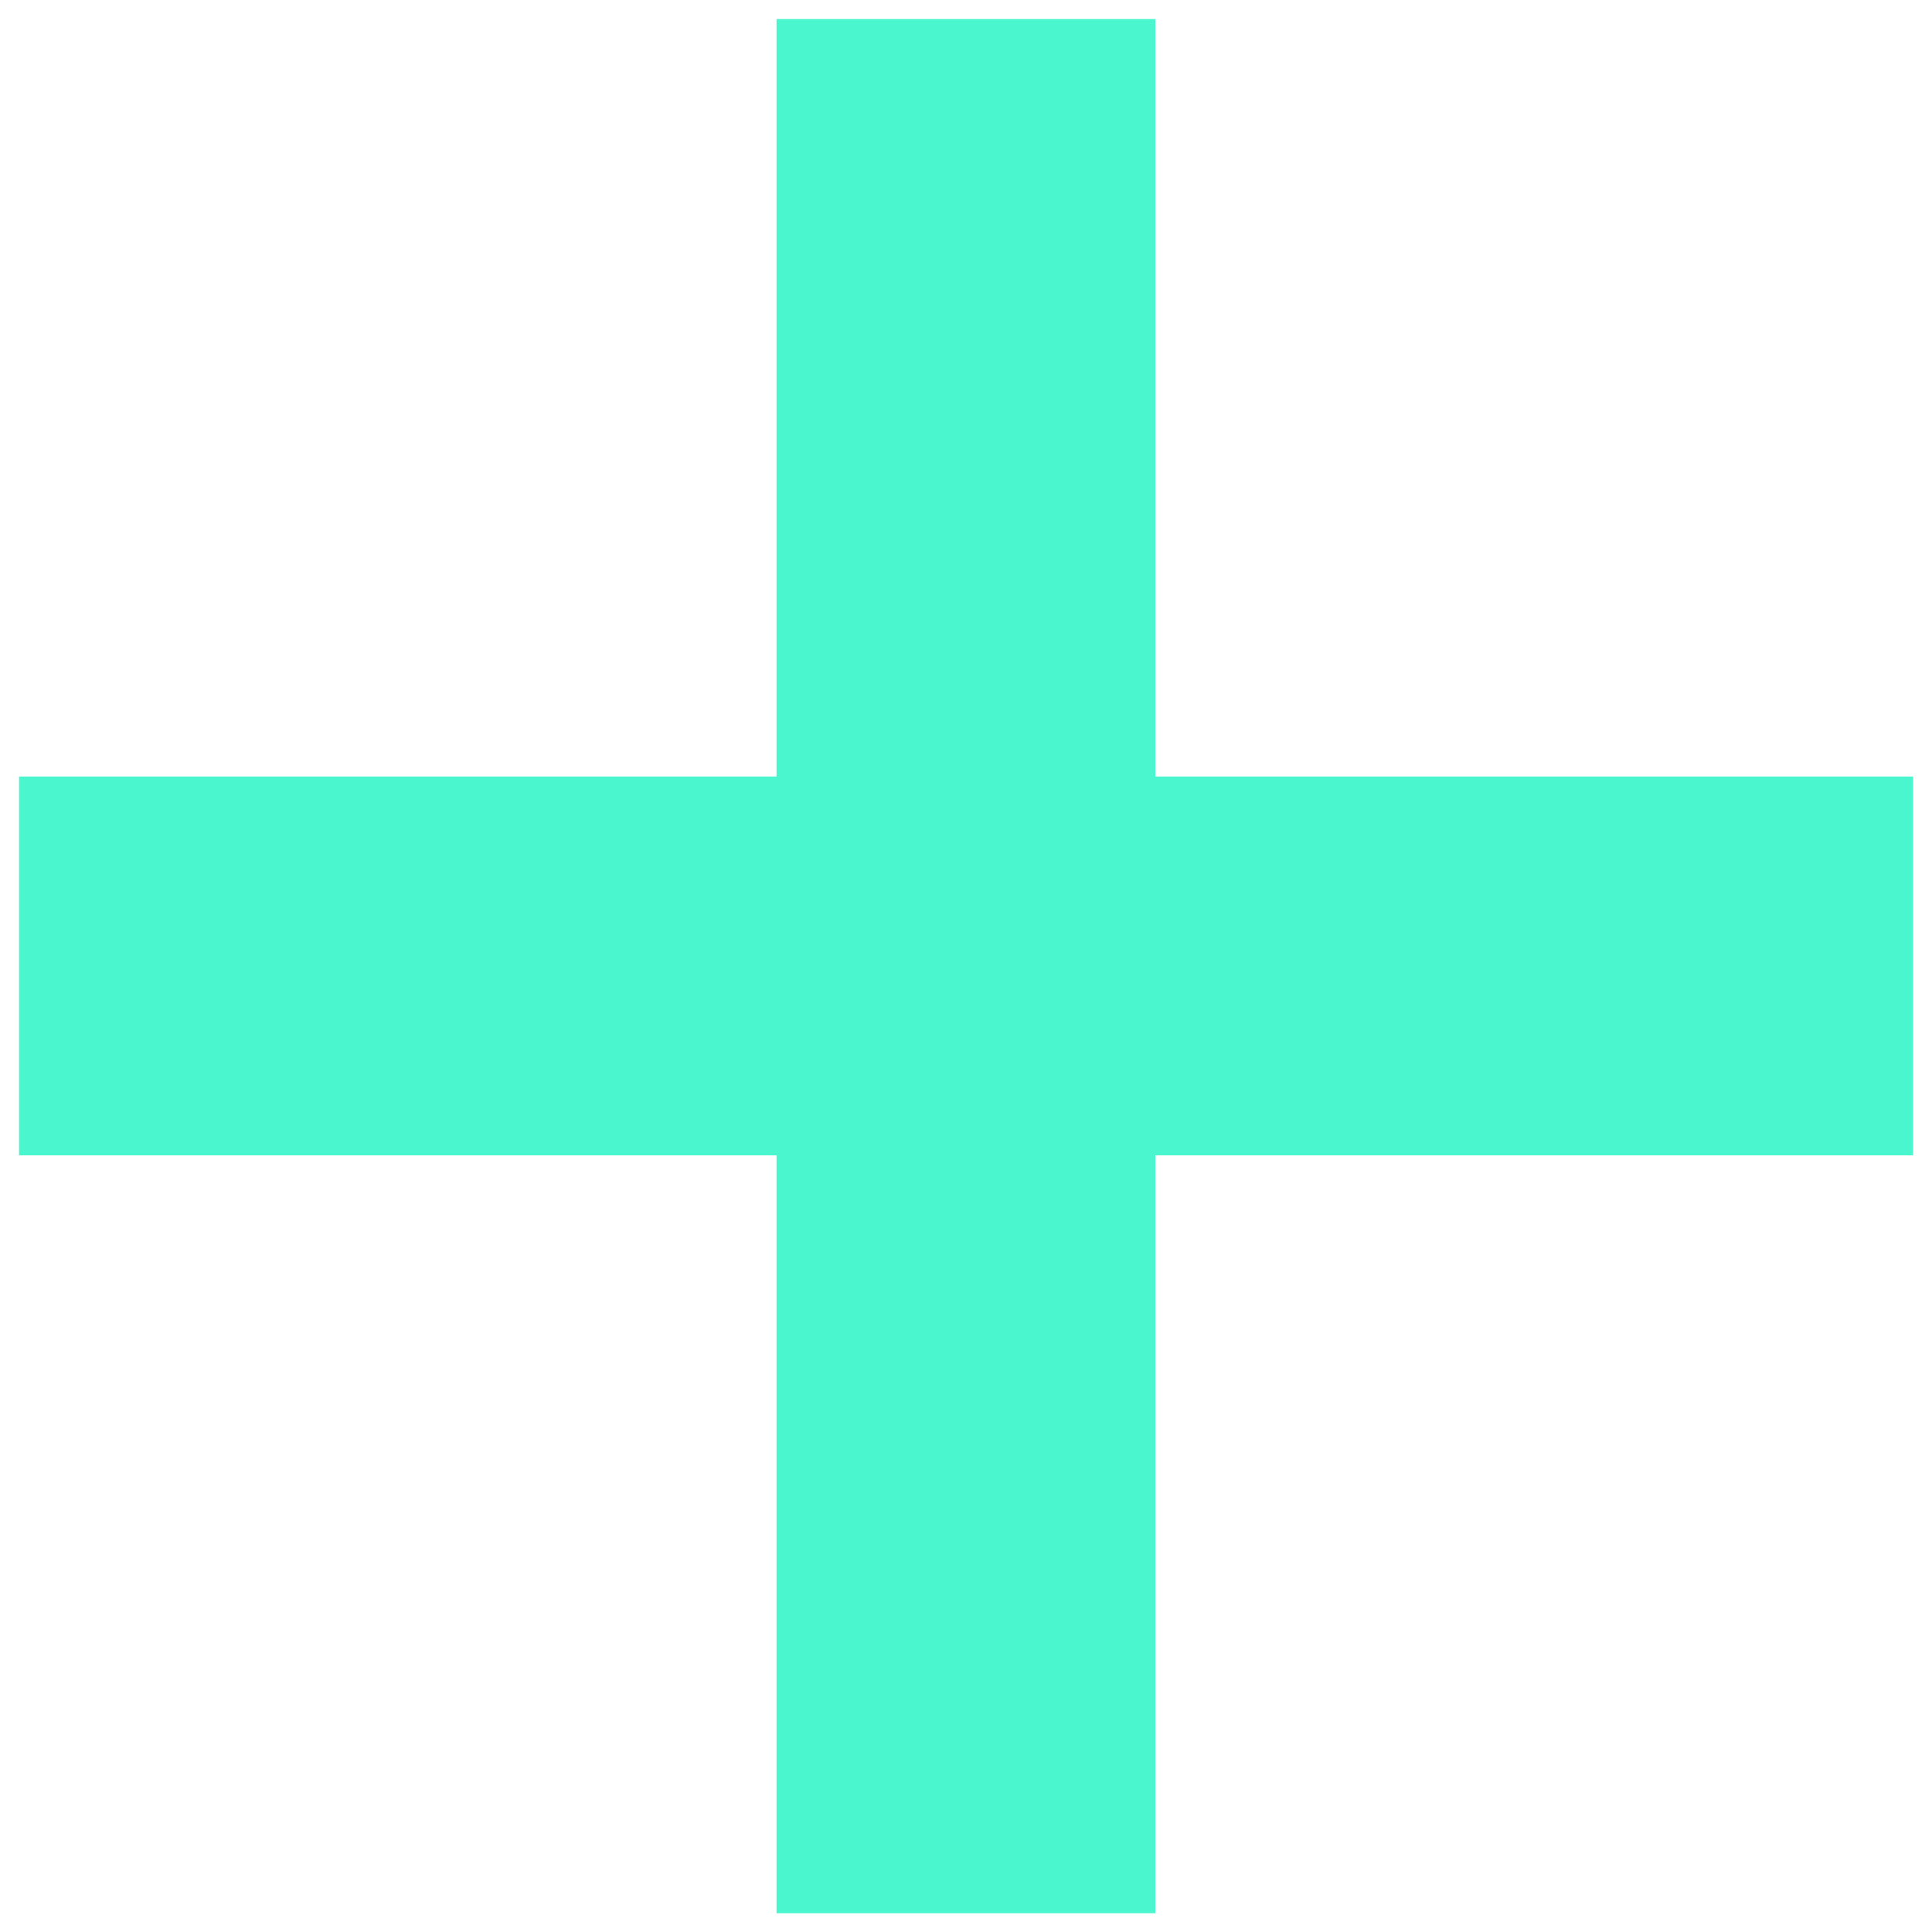
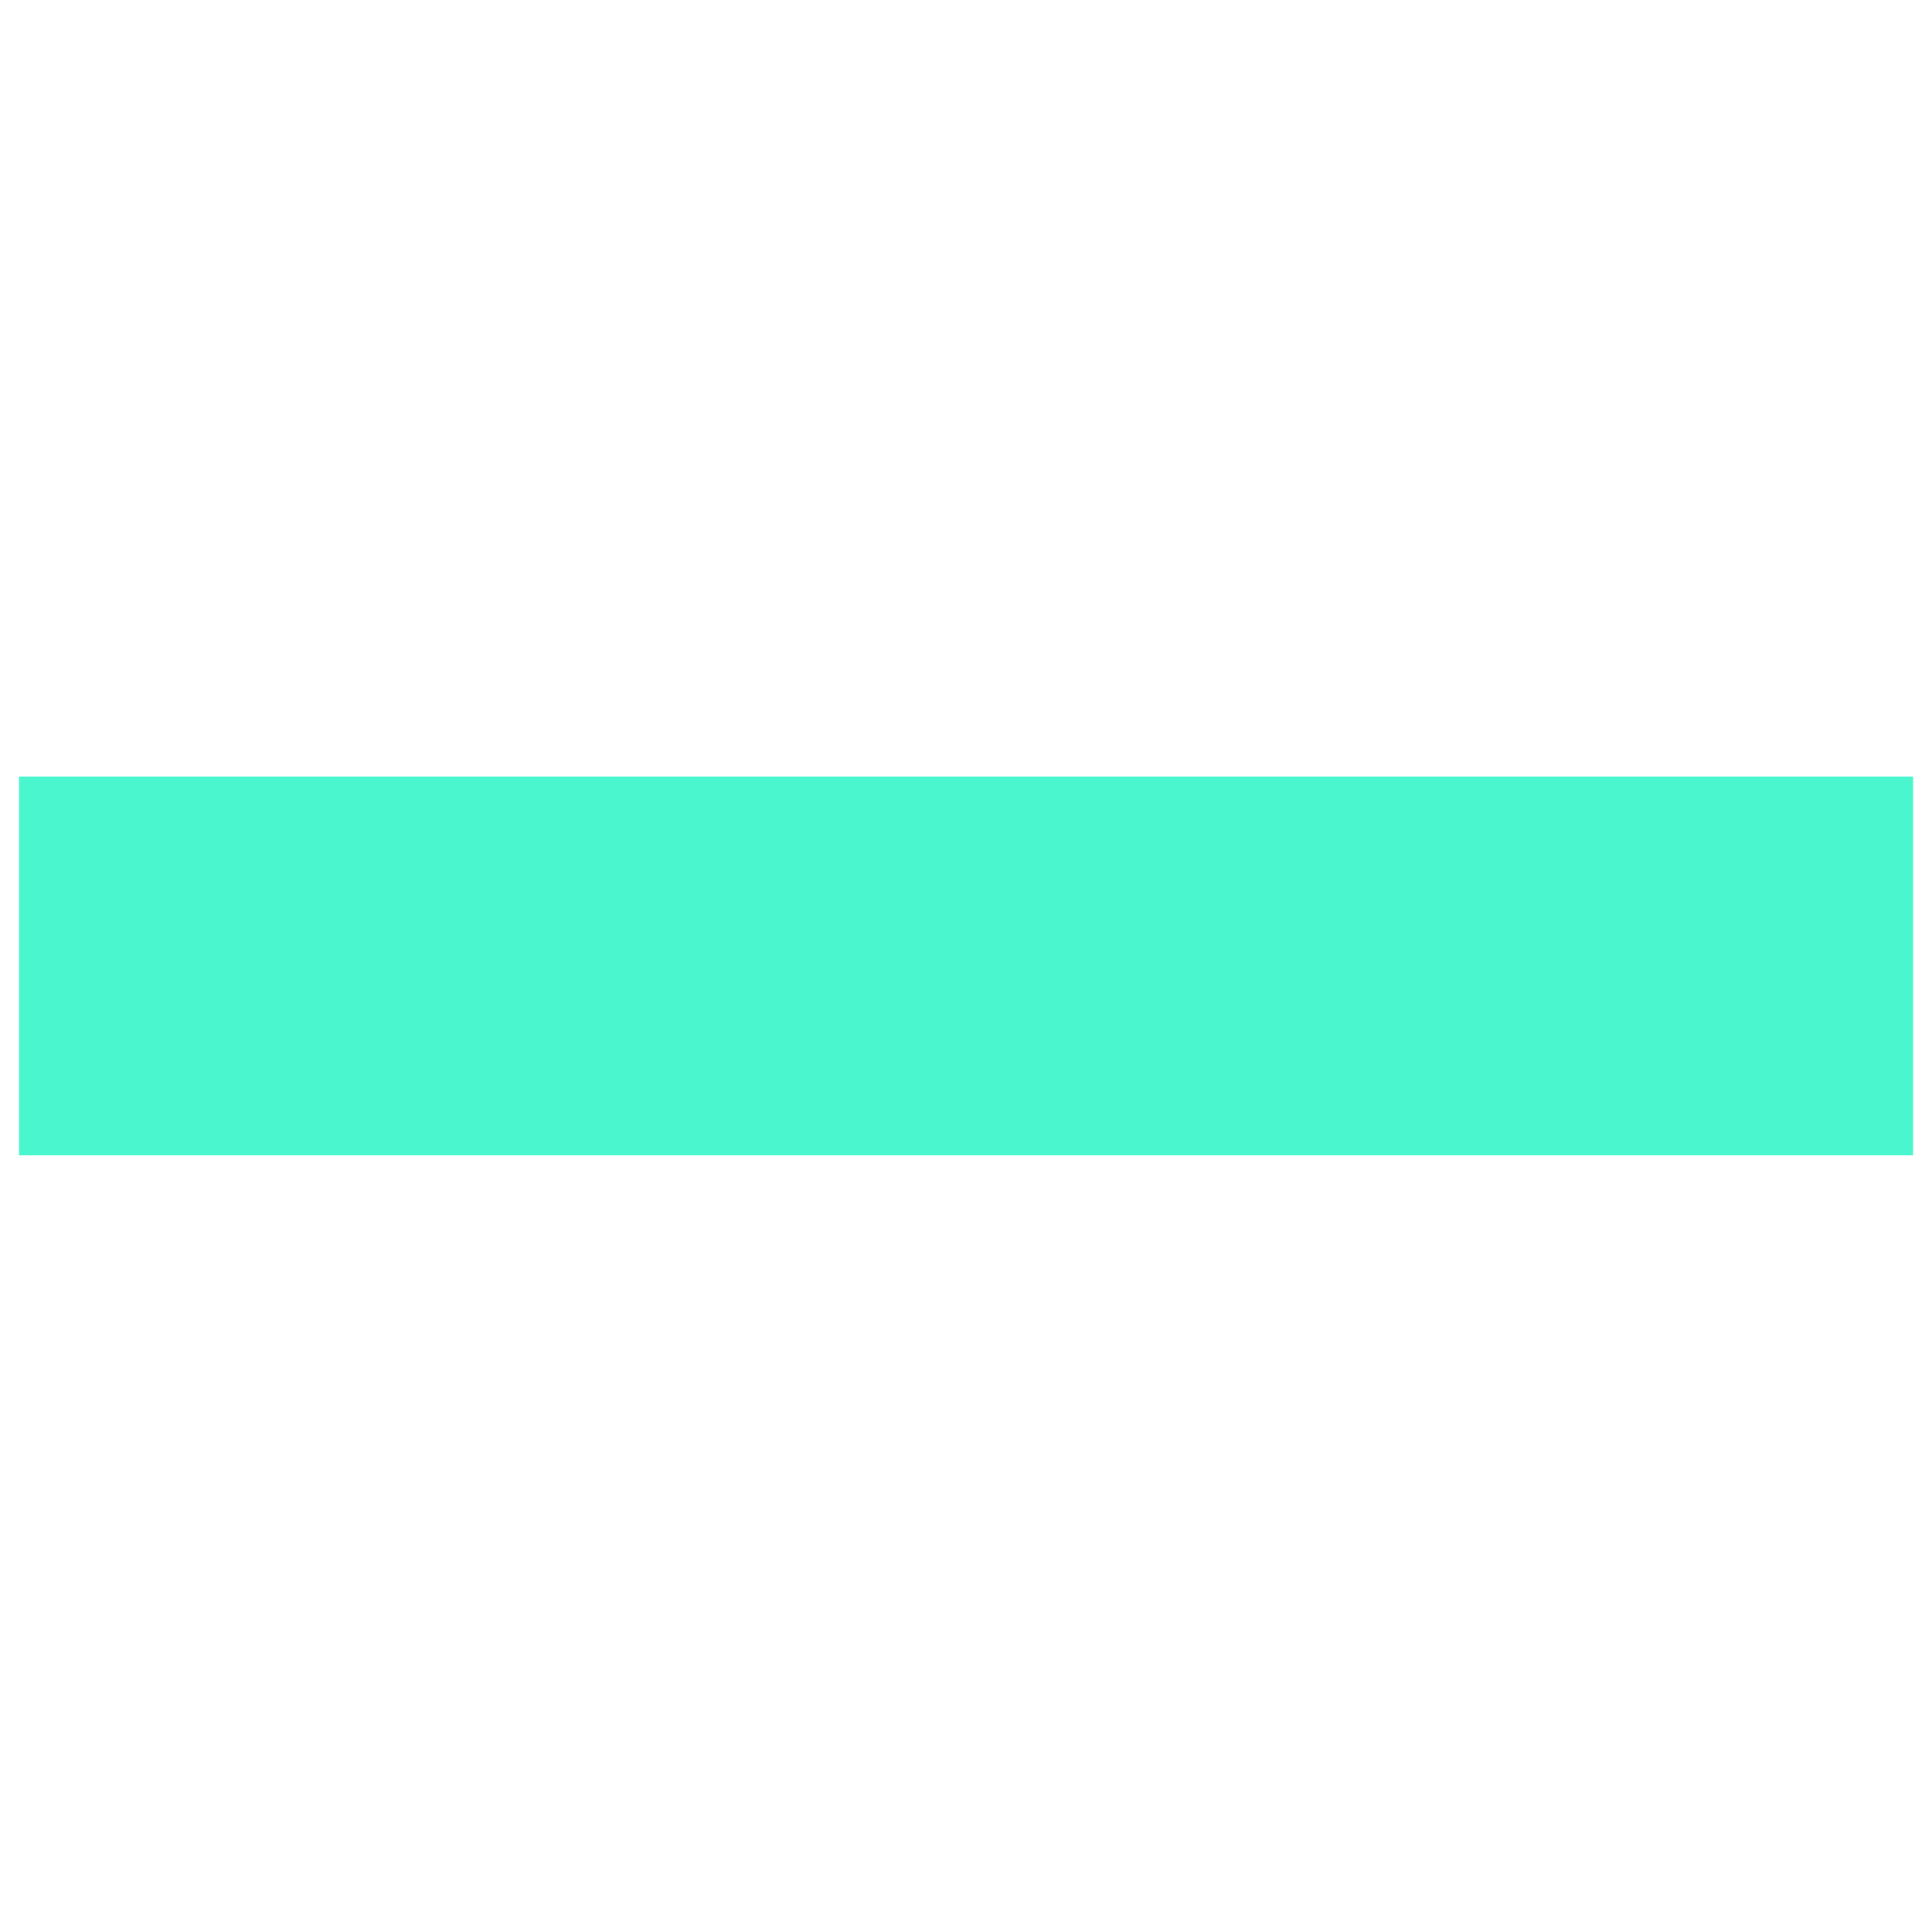
<svg xmlns="http://www.w3.org/2000/svg" width="14" height="14" viewBox="0 0 14 14" fill="none">
-   <path d="M0.138 5.627H13.863V8.372H0.138L0.138 5.627Z" fill="#4AF6CD" />
-   <path d="M5.627 0.138H8.372V13.864H5.627V0.138Z" fill="#4AF6CD" />
+   <path d="M0.138 5.627H13.863V8.372H0.138Z" fill="#4AF6CD" />
</svg>